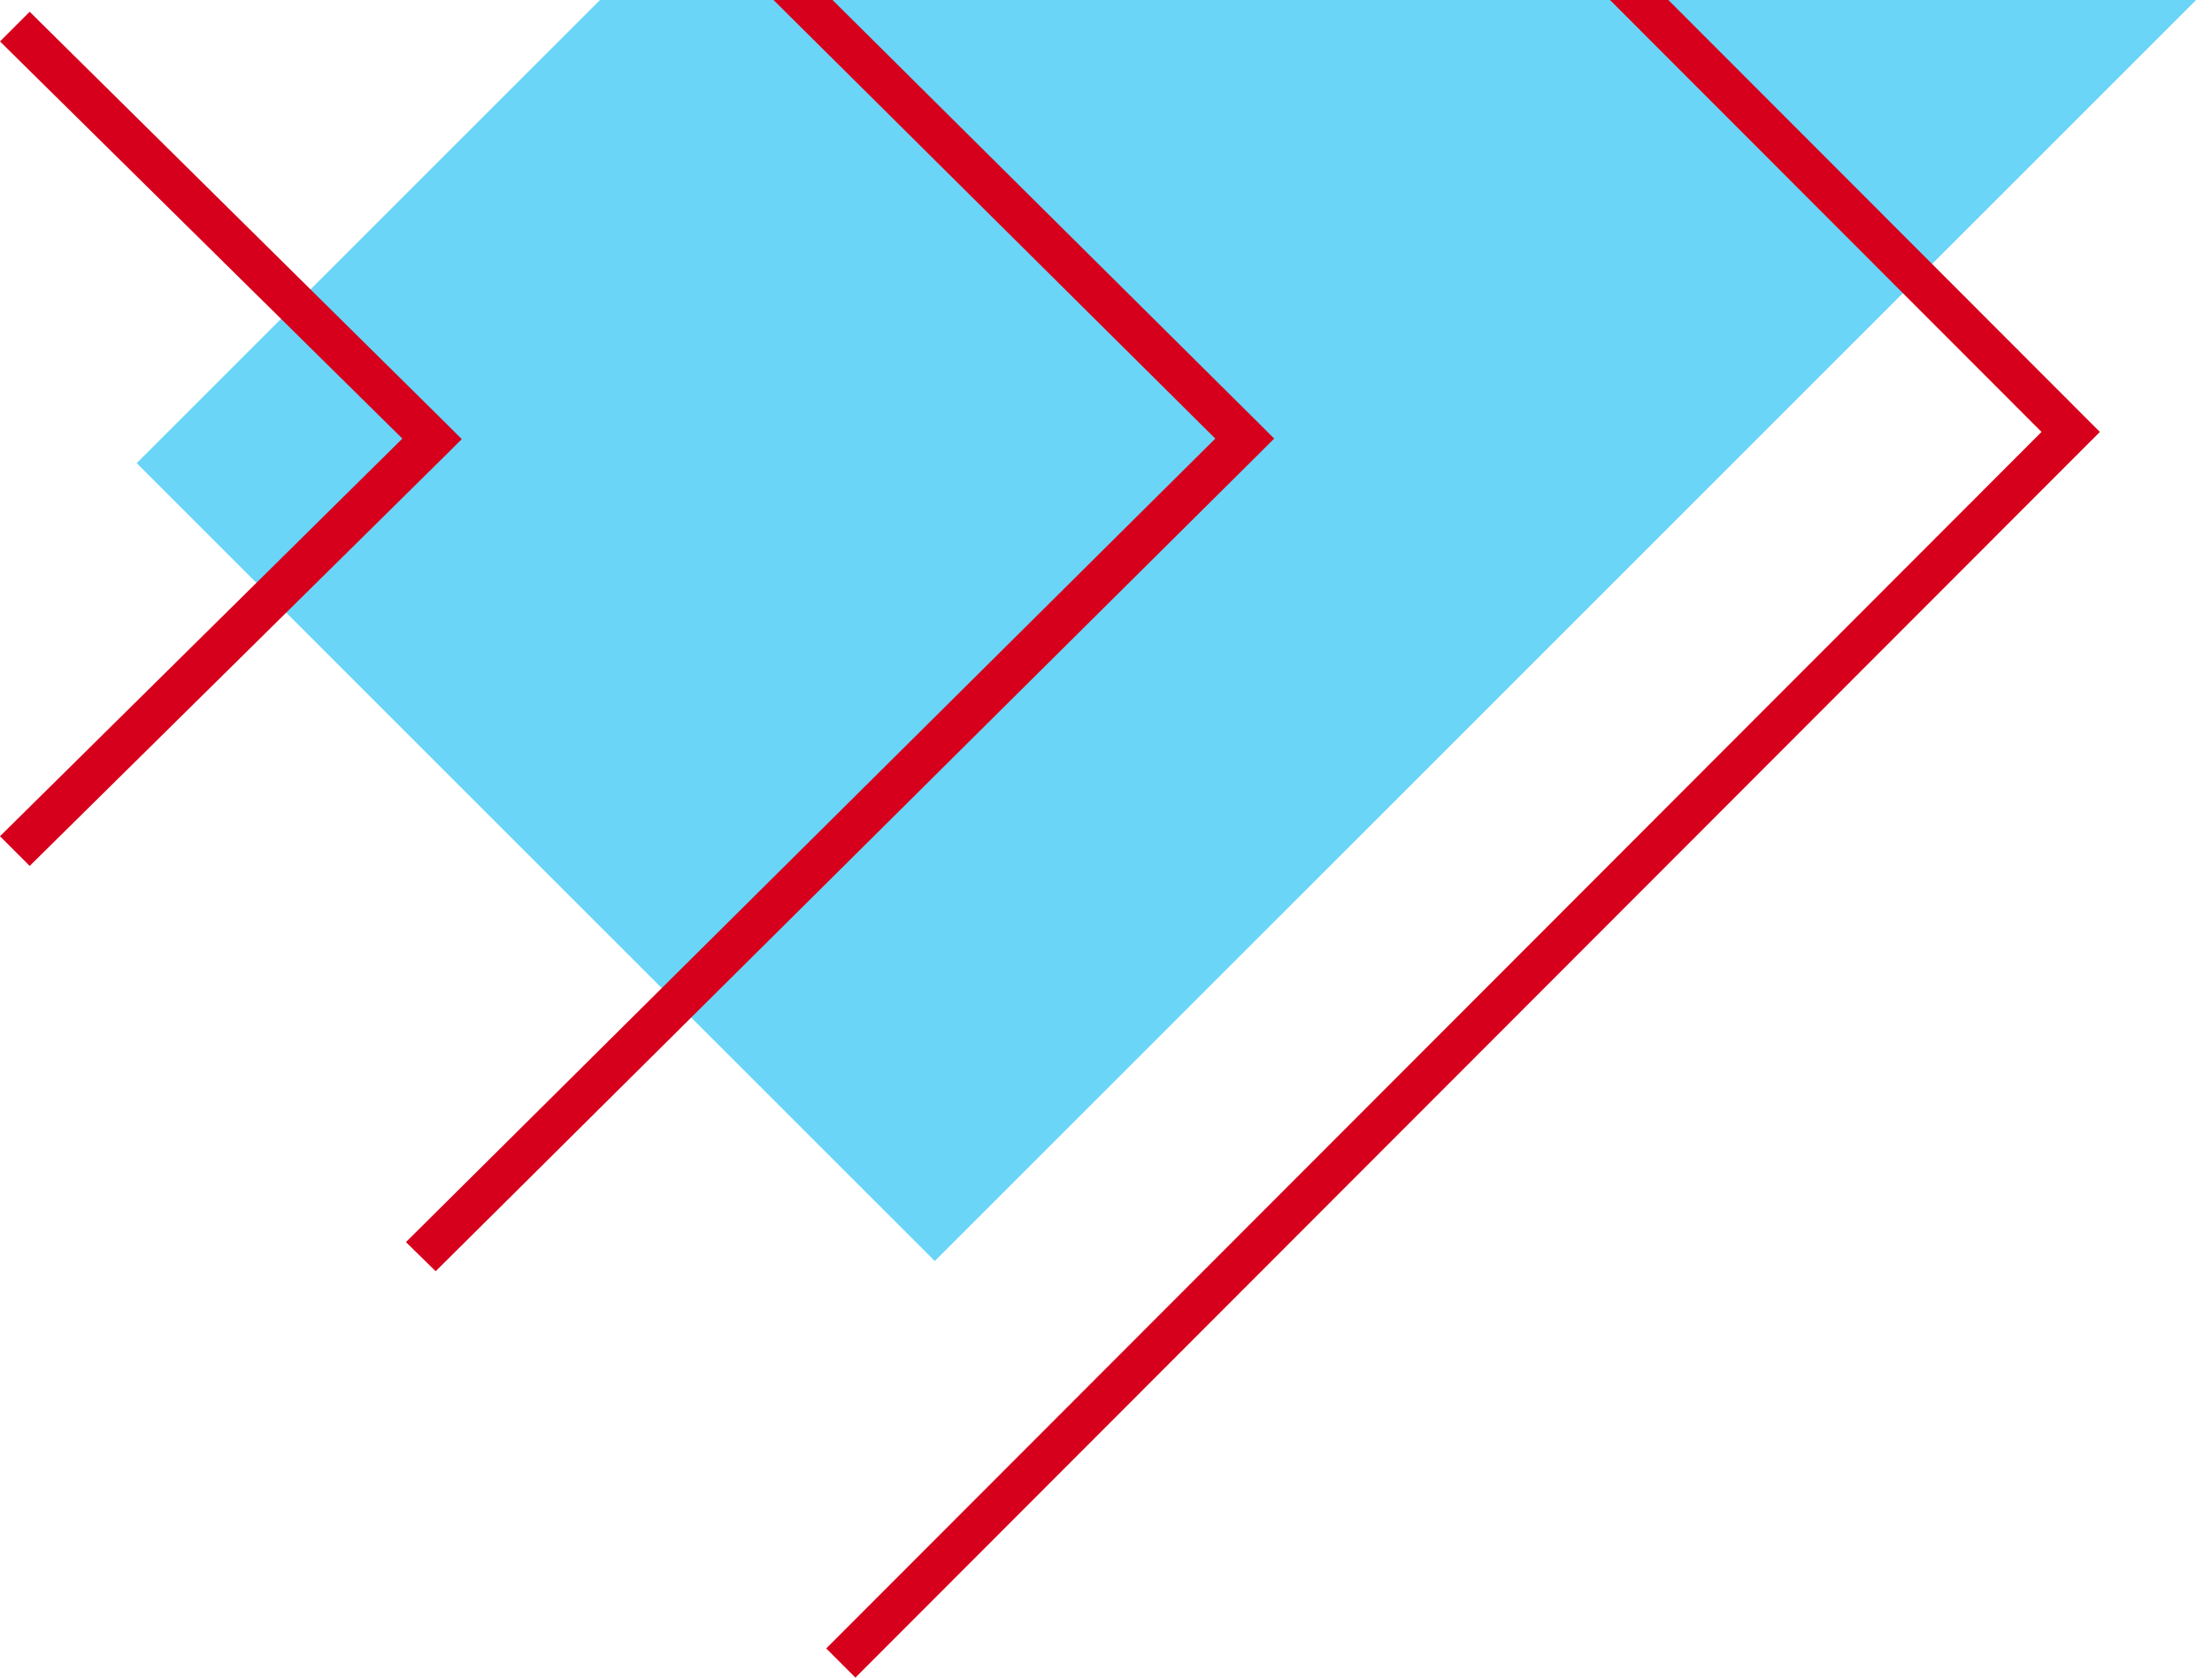
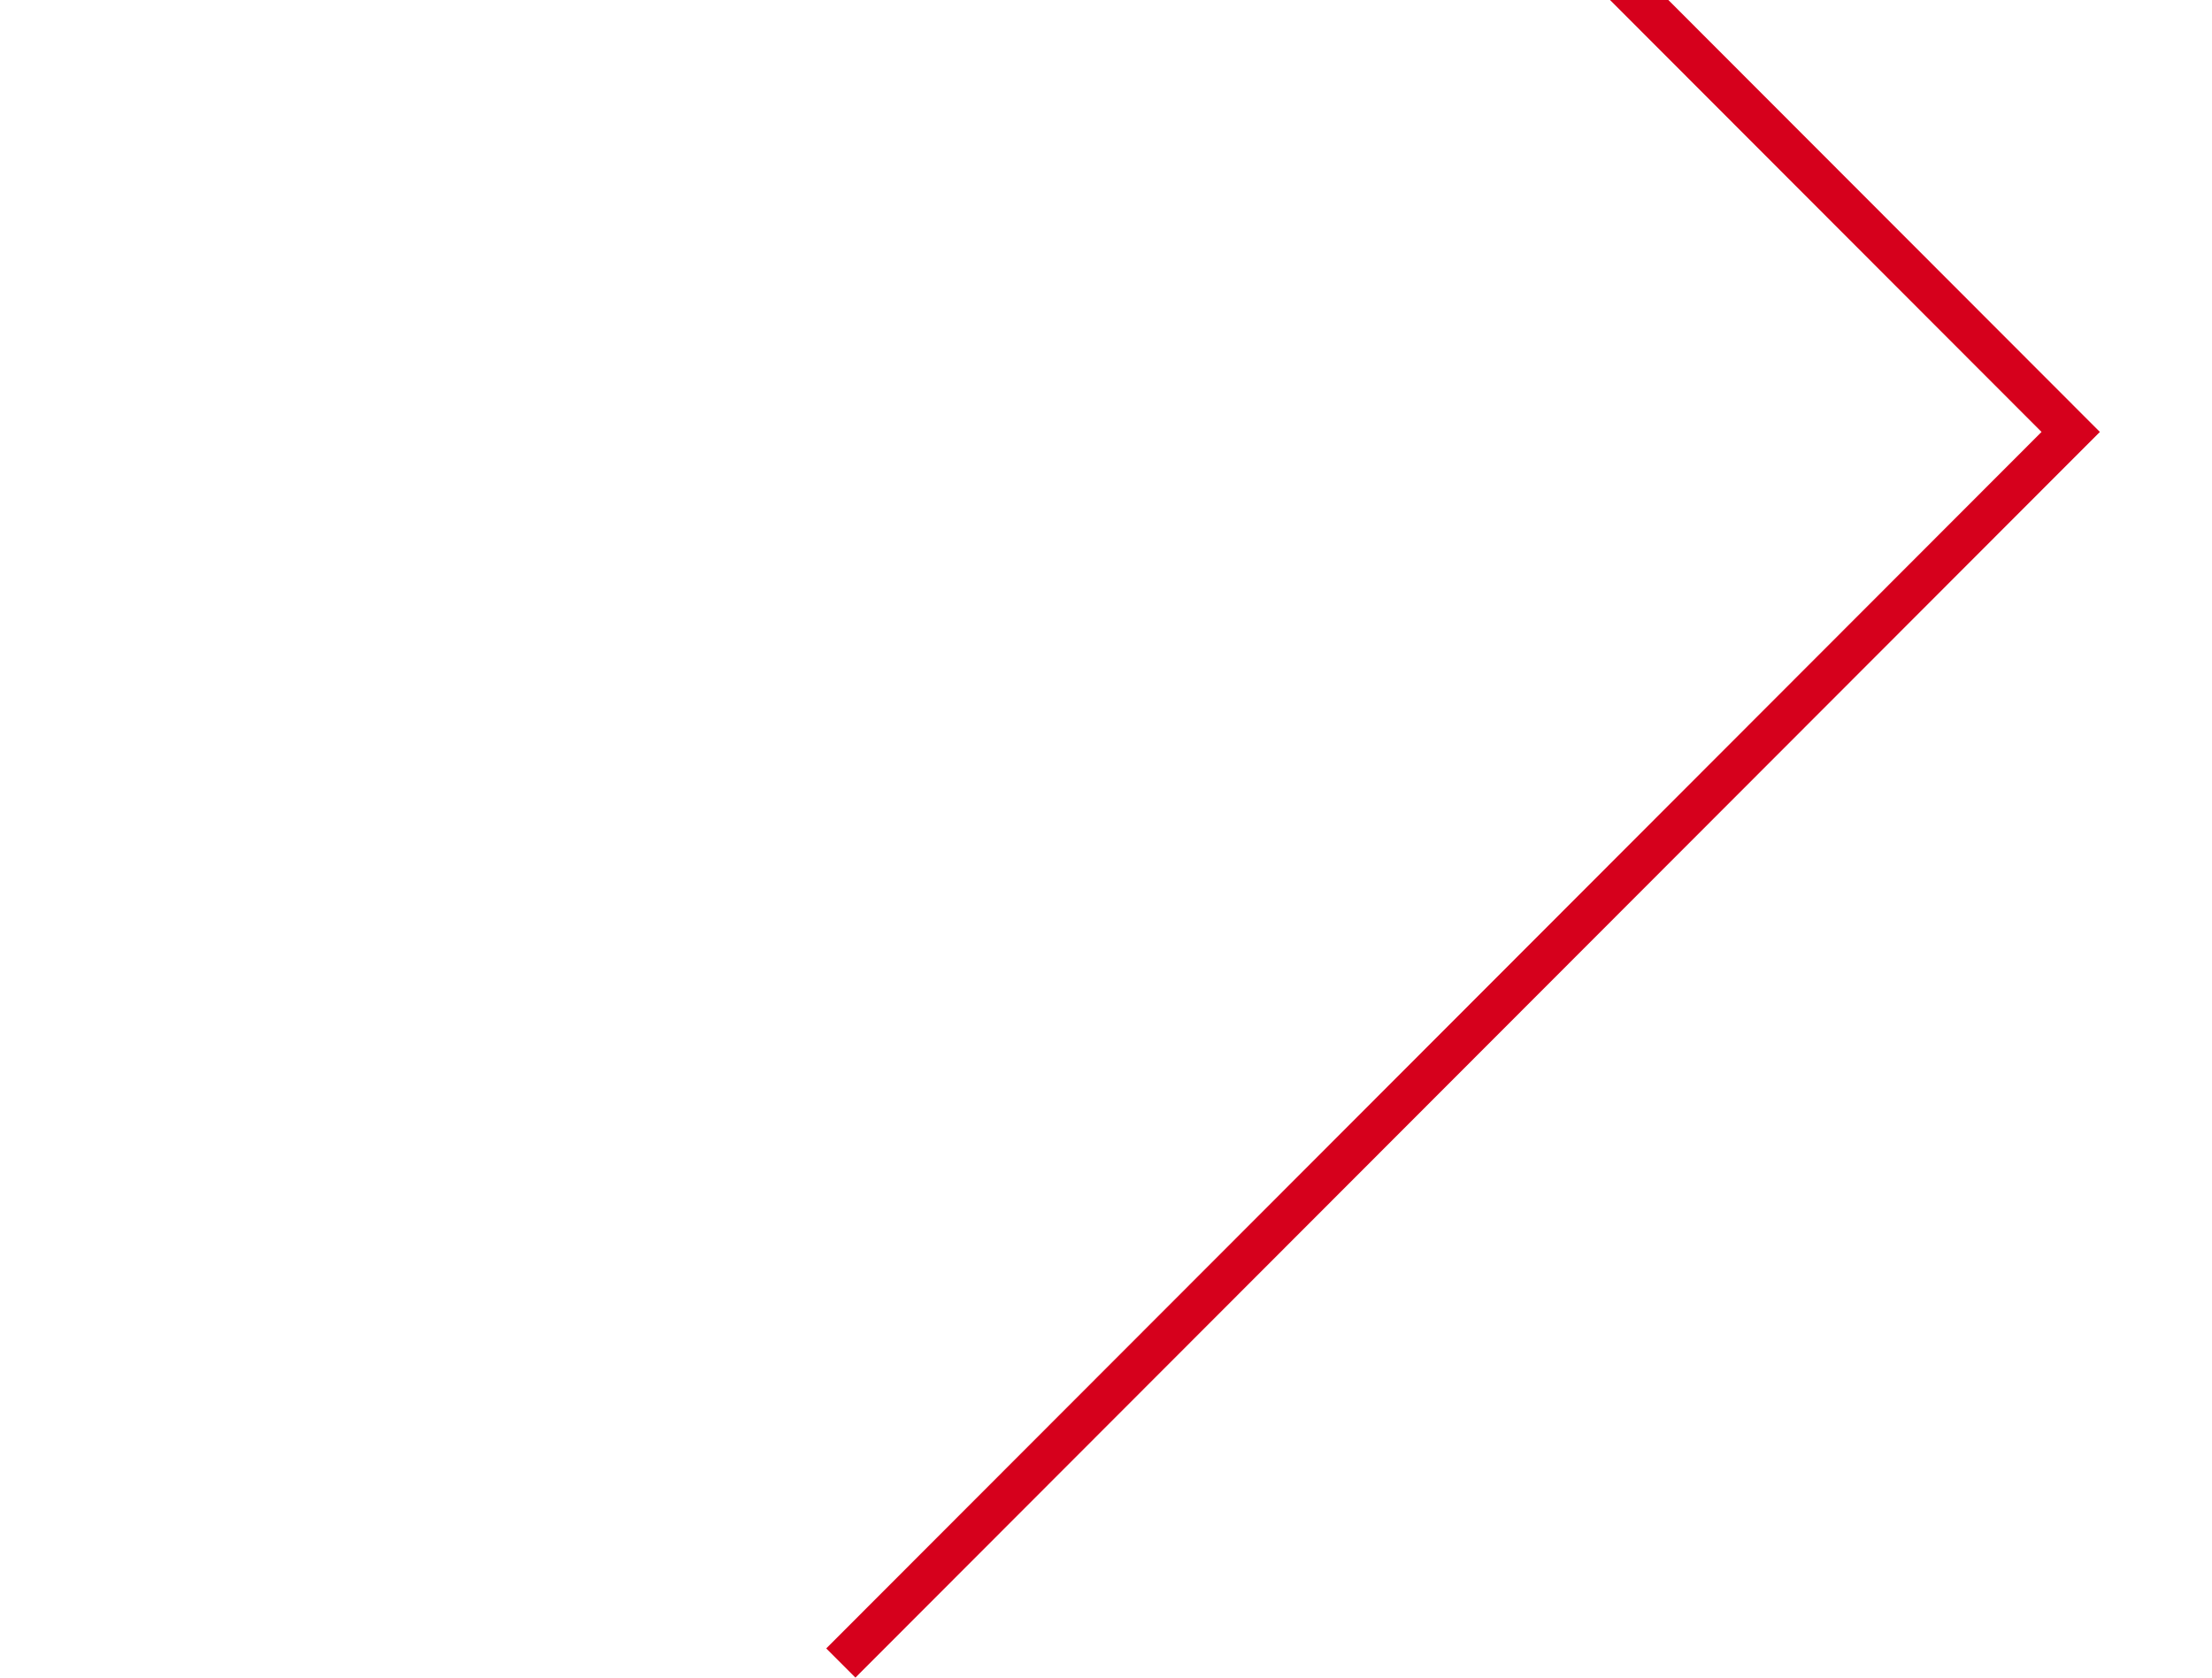
<svg xmlns="http://www.w3.org/2000/svg" version="1.1" id="Layer_1" x="0px" y="0px" width="432.1px" height="327.8px" viewBox="0 0 432.1 327.8" style="enable-background:new 0 0 432.1 327.8;" xml:space="preserve">
  <style type="text/css">
	.st0{fill:#6AD5F6;}
	.st1{fill:#D6001C;}
</style>
  <g>
-     <path id="Fill_622" class="st0" d="M432.1-3.1L182.6,246.4L26.7,90.5L276.2-159L432.1-3.1z" />
    <path id="Stroke_623" class="st1" d="M167.1-159l-5.7,5.7L398.8,84.4L161.4,322.1l5.7,5.7L407.4,87.2l2.8-2.8l-2.9-2.9L167.1-159z" />
-     <path id="Stroke_624" class="st1" d="M5.8,2.3L0,8.1l78.6,77.6L0,163.4l5.8,5.8l81.5-80.5l2.9-2.9l-2.9-2.9L5.8,2.3z" />
-     <path id="Stroke_625" class="st1" d="M85.1-77l-5.8,5.7l158.1,157l-158.1,157l5.8,5.7L246,88.6l2.9-2.9l-2.9-2.9L85.1-77z" />
  </g>
</svg>